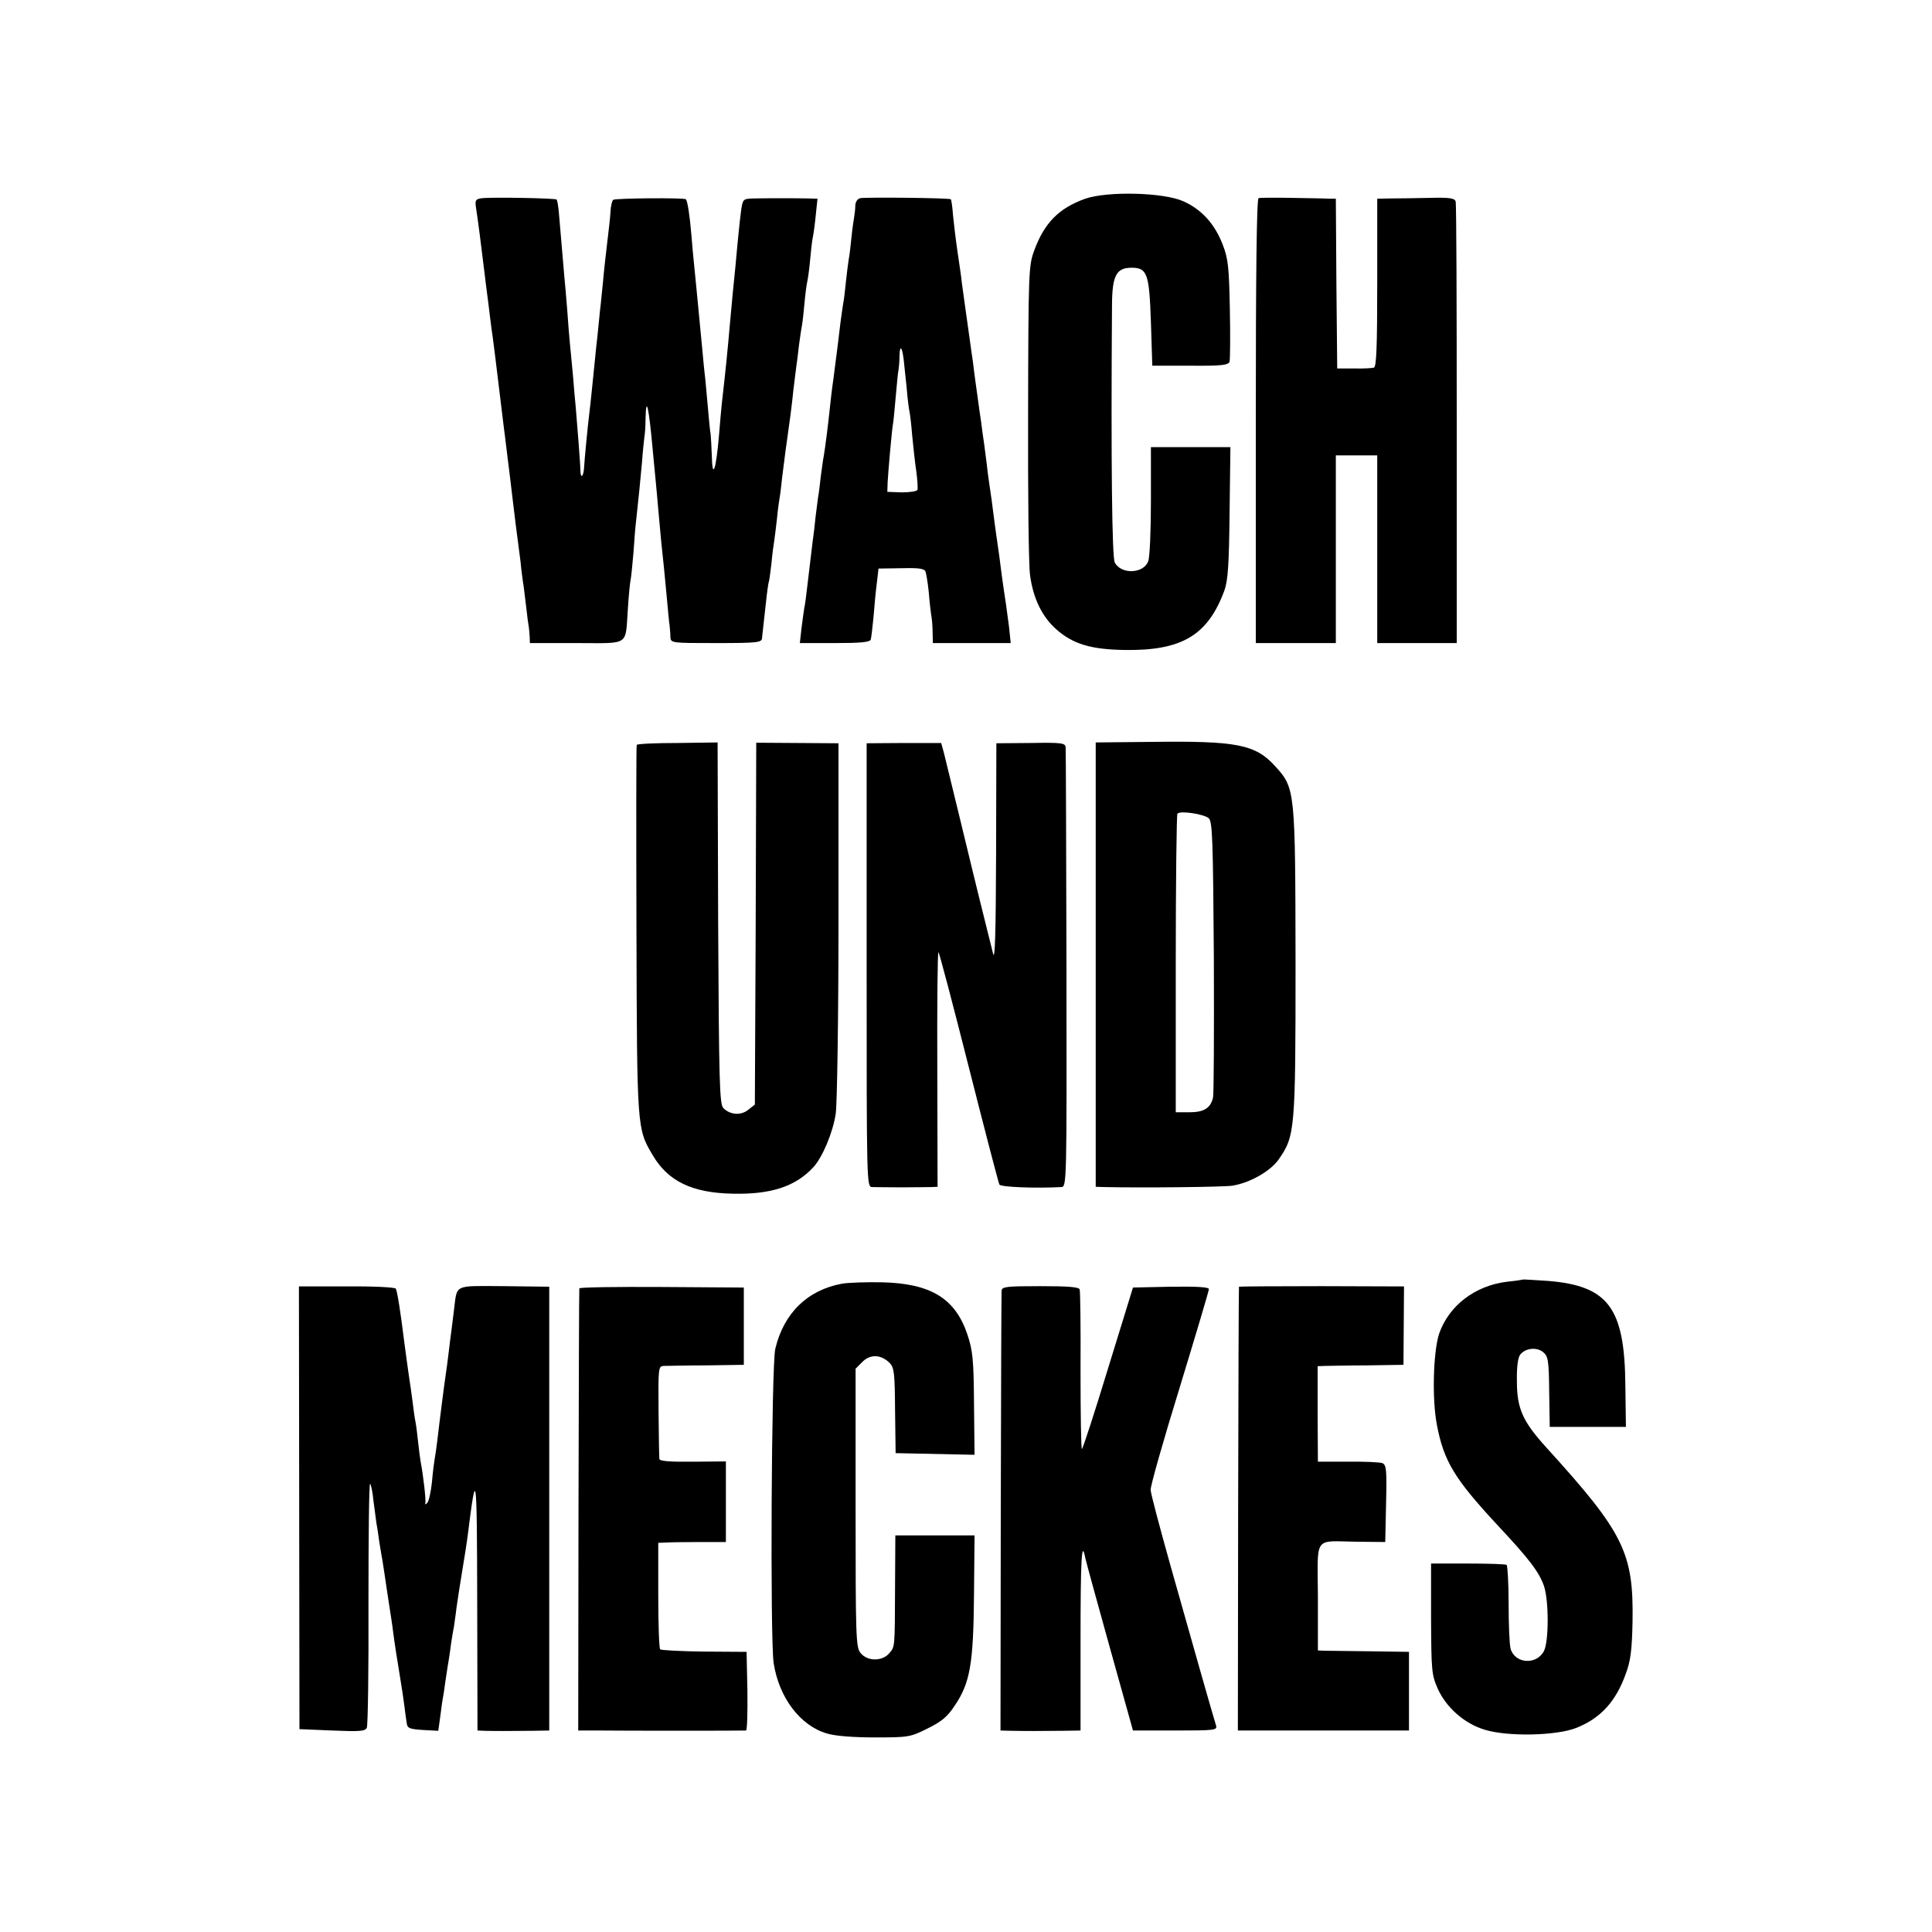
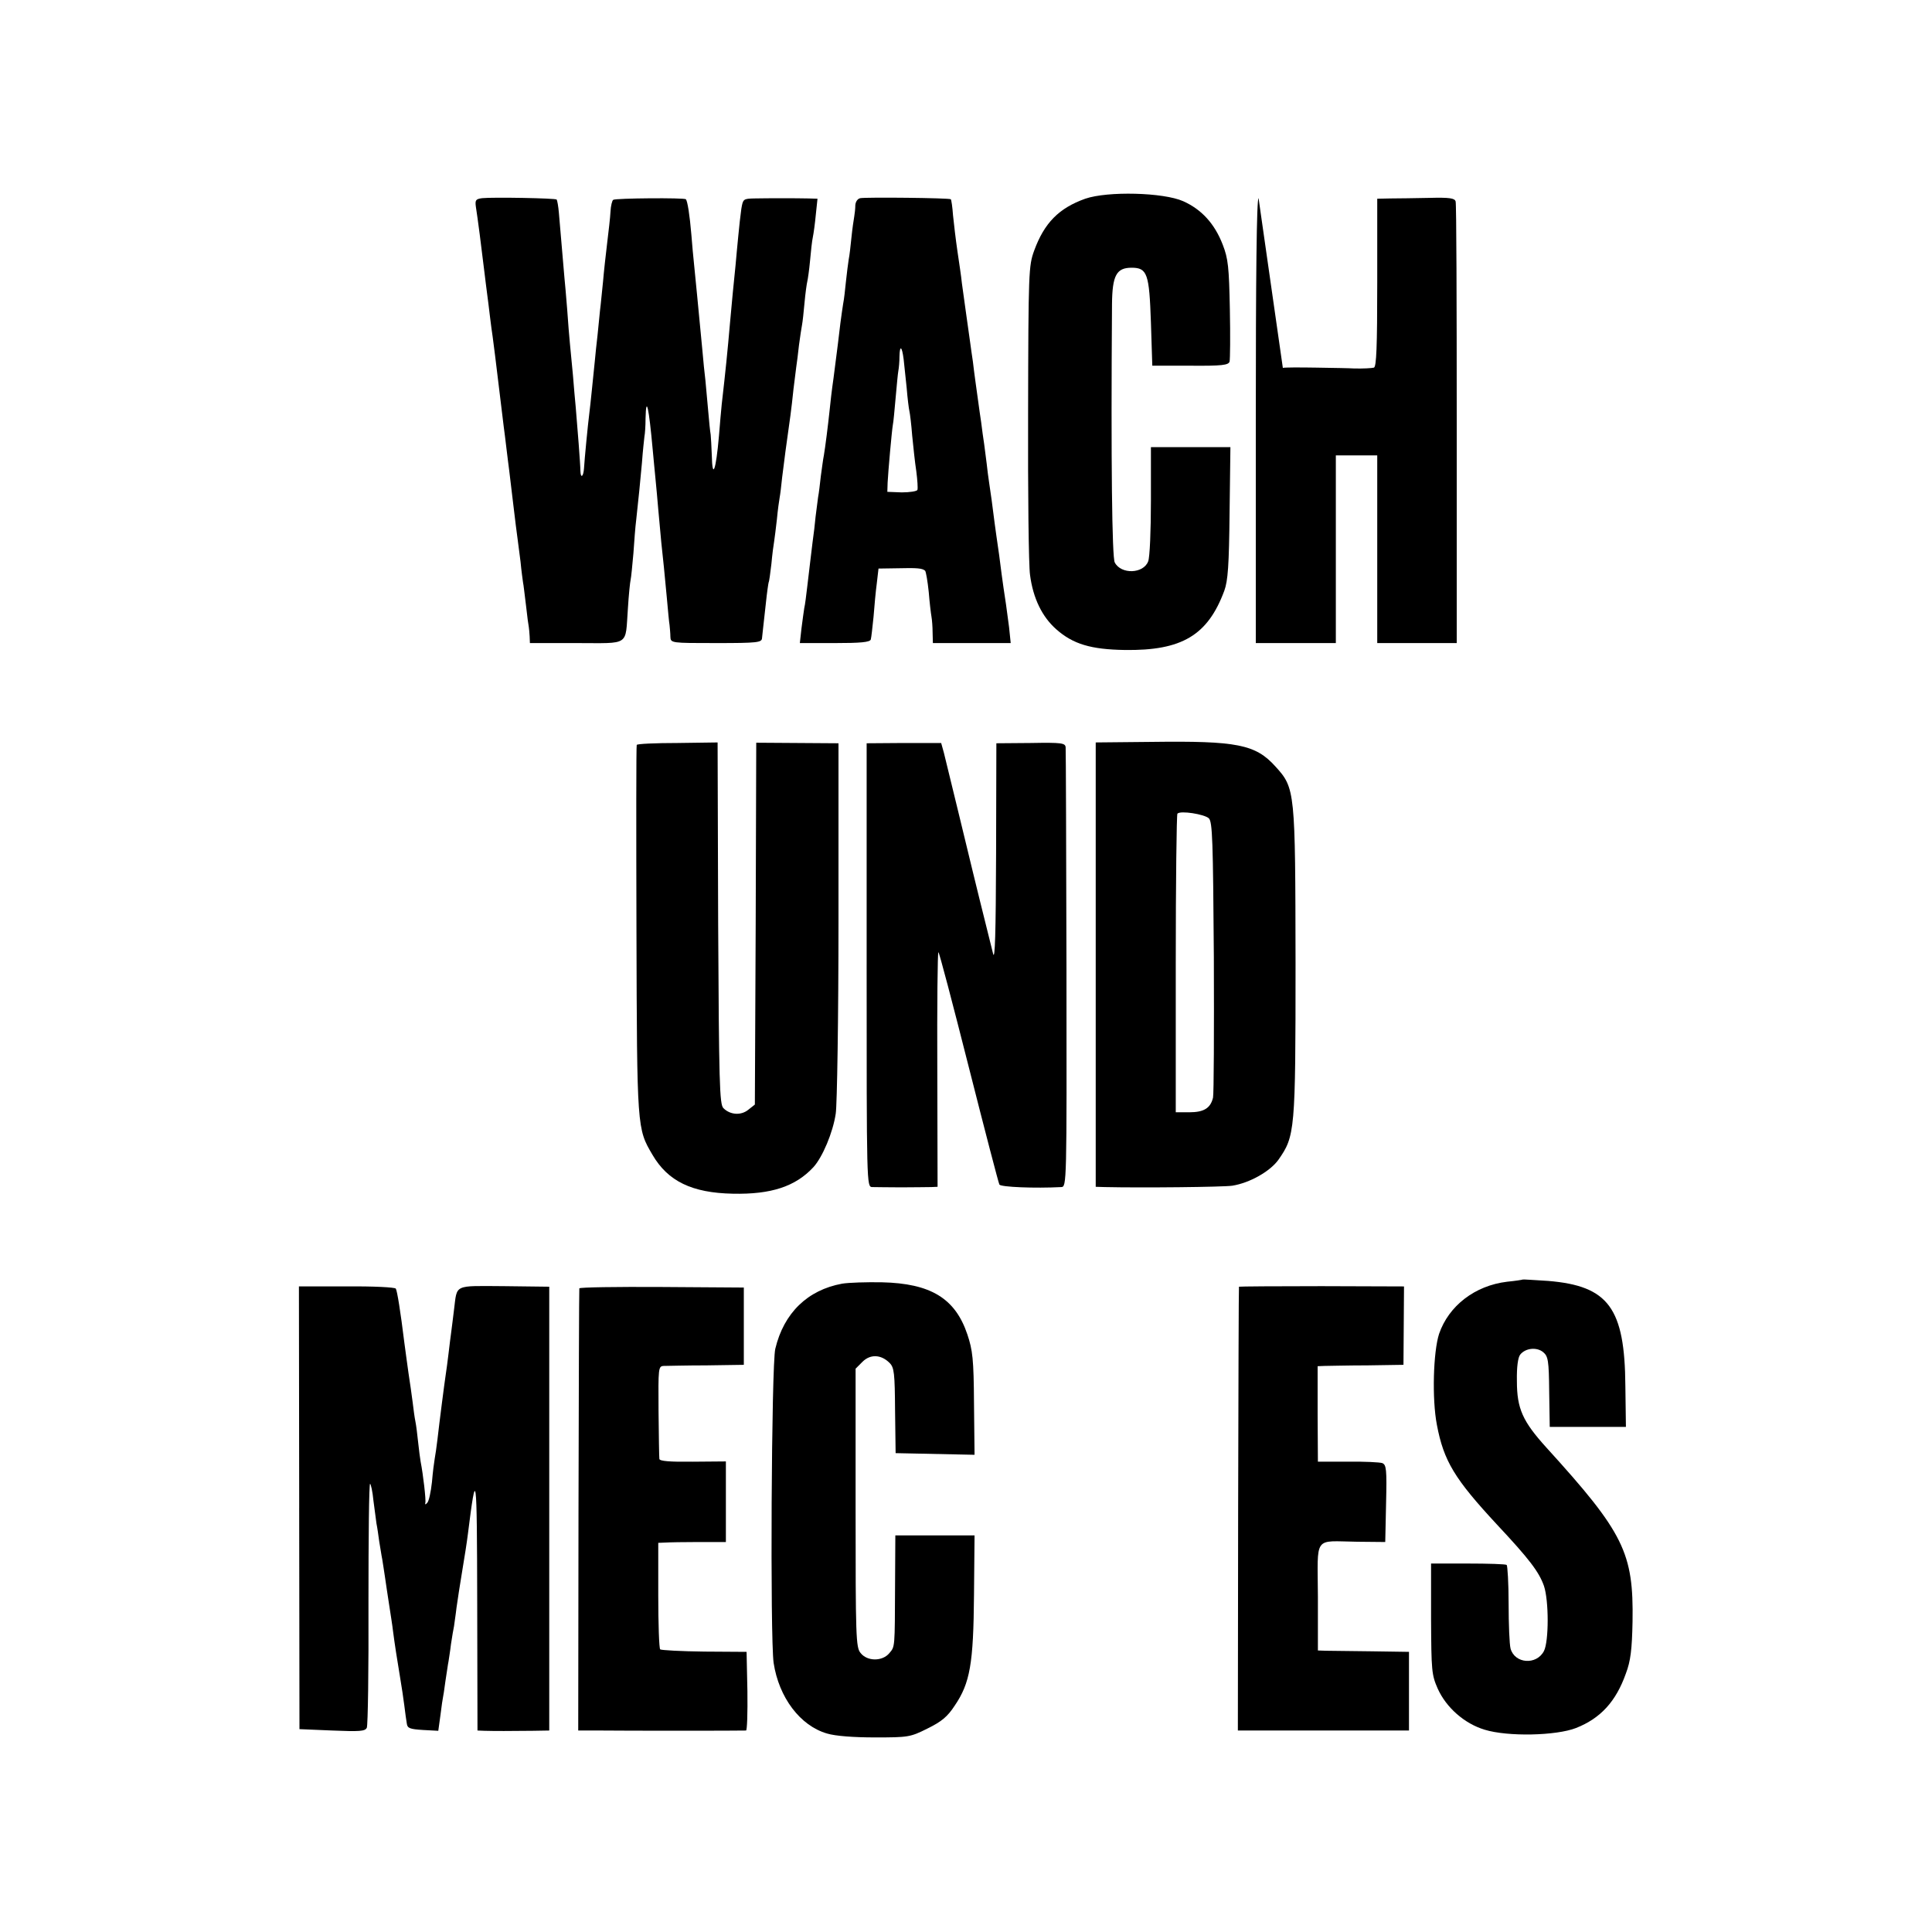
<svg xmlns="http://www.w3.org/2000/svg" version="1.0" width="700pt" height="700pt" viewBox="0 0 700 700" preserveAspectRatio="xMidYMid meet">
  <g transform="translate(0,700) scale(0.1,-0.1)" fill="#000000" stroke="none">
    <path d="M3932 6280 c-95 -34 -148 -87 -185 -188 -20 -55 -21 -76 -22 -587 -1 -291 2 -555 7 -588 11 -85 44 -152 95 -197 61 -54 126 -73 248 -75 207 -3 301 53 361 215 13 36 17 91 19 283 l3 237 -144 0 -144 0 0 -194 c0 -107 -4 -206 -10 -220 -17 -45 -98 -48 -121 -4 -10 18 -14 363 -10 936 1 104 16 132 71 132 57 0 64 -22 70 -198 l5 -157 137 0 c116 -1 139 2 143 15 2 8 3 94 1 190 -3 152 -6 183 -26 234 -29 75 -76 127 -143 157 -72 32 -274 37 -355 9z" />
    <path d="M1747 6282 c-23 -3 -26 -7 -23 -30 7 -44 20 -145 31 -237 3 -27 8 -63 10 -80 2 -16 7 -52 10 -80 3 -27 8 -61 10 -75 2 -14 6 -45 9 -70 20 -165 28 -229 31 -255 2 -16 7 -52 10 -80 3 -27 8 -63 10 -80 2 -16 9 -73 15 -125 6 -52 13 -106 15 -120 2 -14 7 -52 11 -85 3 -33 8 -67 9 -75 2 -8 6 -46 11 -85 4 -38 9 -73 10 -77 1 -5 2 -19 3 -33 l1 -25 169 0 c196 0 176 -13 186 125 3 50 8 97 10 105 2 8 6 51 10 95 3 44 7 98 10 120 9 82 14 132 21 209 3 43 8 85 9 95 2 9 4 38 4 65 2 87 12 40 26 -114 3 -30 7 -77 10 -105 3 -27 7 -77 10 -110 3 -33 8 -87 11 -120 8 -76 11 -101 20 -200 4 -44 8 -89 10 -100 1 -11 3 -30 3 -42 1 -23 2 -23 166 -23 150 0 165 2 166 18 1 9 3 26 4 37 1 11 6 52 10 90 4 39 9 72 10 75 2 3 6 33 10 67 3 34 8 71 10 82 2 11 6 47 10 80 3 33 8 68 10 79 2 10 6 43 9 73 4 30 9 72 12 94 3 22 7 51 9 65 2 14 6 43 9 65 3 22 8 65 11 95 4 30 8 66 10 80 2 14 7 50 10 80 4 30 9 63 11 73 2 10 6 46 9 80 3 34 8 69 10 77 2 8 7 42 10 75 3 33 7 72 10 85 3 14 8 51 11 83 l6 57 -33 1 c-46 1 -145 1 -196 0 -40 -1 -41 -2 -47 -38 -3 -21 -8 -65 -11 -98 -3 -33 -8 -81 -10 -107 -7 -66 -13 -131 -20 -208 -9 -104 -16 -173 -30 -295 -2 -22 -7 -73 -10 -114 -11 -127 -24 -161 -26 -70 -1 30 -3 63 -4 74 -2 11 -6 49 -9 86 -3 36 -8 85 -10 110 -3 24 -8 73 -11 109 -17 179 -24 250 -30 310 -3 25 -7 74 -10 110 -6 71 -14 122 -20 128 -5 6 -254 4 -263 -2 -4 -2 -9 -22 -10 -43 -1 -21 -7 -72 -12 -113 -5 -41 -12 -104 -15 -140 -4 -36 -8 -83 -11 -105 -2 -22 -6 -62 -9 -90 -3 -27 -8 -70 -10 -95 -7 -67 -15 -151 -20 -190 -5 -39 -17 -163 -19 -197 -2 -30 -12 -38 -13 -10 0 23 -11 163 -17 232 -2 22 -7 74 -10 115 -4 41 -9 93 -11 115 -2 22 -7 78 -10 125 -4 47 -8 99 -10 115 -3 38 -15 176 -20 234 -2 24 -6 45 -8 48 -6 5 -229 9 -270 5z" />
    <path d="M3117 6282 c-10 -2 -17 -13 -18 -25 0 -12 -2 -31 -4 -42 -2 -11 -7 -45 -10 -75 -3 -30 -7 -66 -10 -80 -2 -14 -7 -50 -10 -80 -3 -30 -7 -66 -10 -80 -2 -14 -7 -45 -10 -70 -6 -51 -11 -93 -25 -200 -6 -41 -12 -93 -14 -115 -6 -57 -16 -136 -21 -165 -3 -14 -7 -47 -11 -75 -3 -27 -7 -62 -10 -77 -2 -15 -6 -47 -9 -70 -2 -24 -7 -65 -11 -93 -7 -60 -10 -81 -19 -159 -4 -33 -8 -68 -11 -79 -2 -11 -6 -44 -10 -73 l-6 -54 126 0 c93 0 128 3 131 13 2 6 6 44 10 82 3 39 8 94 12 123 l6 52 66 1 c76 2 93 0 103 -9 3 -4 9 -38 13 -77 3 -38 8 -79 10 -90 2 -11 4 -37 4 -57 l1 -38 141 0 141 0 -6 58 c-4 31 -9 68 -11 82 -2 14 -6 41 -9 60 -3 19 -10 73 -16 120 -7 47 -14 98 -16 113 -8 66 -15 114 -20 147 -3 19 -7 51 -9 70 -2 19 -7 51 -9 70 -3 19 -8 55 -11 80 -4 25 -8 56 -10 70 -7 51 -15 106 -20 150 -4 25 -8 56 -10 70 -5 37 -24 169 -30 215 -2 22 -10 74 -16 115 -6 41 -13 100 -16 130 -2 30 -6 56 -8 58 -4 5 -307 8 -328 4z m157 -583 c2 -19 7 -65 11 -104 3 -38 8 -77 10 -85 2 -8 7 -48 10 -88 4 -40 10 -98 15 -130 4 -31 6 -61 4 -67 -2 -5 -28 -9 -57 -9 l-52 2 1 33 c2 40 15 187 19 210 2 8 6 52 10 97 4 44 8 89 10 99 2 10 4 33 4 52 1 42 9 37 15 -10z" />
-     <path d="M4560 6282 c-7 -3 -10 -284 -10 -808 l0 -804 145 0 145 0 0 340 0 340 75 0 75 0 0 -340 0 -340 144 0 144 0 0 793 c0 435 -1 799 -4 807 -3 12 -22 15 -96 13 -51 -1 -114 -2 -140 -2 l-48 -1 0 -304 c0 -234 -3 -305 -12 -308 -7 -2 -40 -4 -73 -3 l-60 0 -3 308 -2 307 -23 0 c-12 1 -73 2 -135 3 -61 1 -117 1 -122 -1z" />
+     <path d="M4560 6282 c-7 -3 -10 -284 -10 -808 l0 -804 145 0 145 0 0 340 0 340 75 0 75 0 0 -340 0 -340 144 0 144 0 0 793 c0 435 -1 799 -4 807 -3 12 -22 15 -96 13 -51 -1 -114 -2 -140 -2 l-48 -1 0 -304 c0 -234 -3 -305 -12 -308 -7 -2 -40 -4 -73 -3 c-12 1 -73 2 -135 3 -61 1 -117 1 -122 -1z" />
    <path d="M4173 4312 l-203 -2 0 -805 0 -805 33 -1 c134 -3 429 0 462 5 63 10 137 52 167 94 60 86 62 102 62 712 -1 626 -1 634 -73 713 -72 80 -139 93 -448 89z m207 -277 c13 -14 15 -79 18 -503 1 -268 0 -497 -3 -509 -9 -38 -33 -53 -86 -53 l-49 0 0 538 c0 296 3 541 6 544 11 12 98 -2 114 -17z" />
    <path d="M2307 4301 c-2 -3 -2 -305 -1 -671 2 -721 2 -719 58 -814 56 -96 143 -138 291 -141 139 -3 227 26 292 96 33 36 71 126 81 194 5 32 10 348 10 701 l0 641 -149 1 -149 1 -2 -656 -3 -655 -24 -19 c-26 -21 -65 -19 -90 6 -14 14 -16 91 -19 670 l-2 655 -145 -2 c-80 0 -147 -3 -148 -7z" />
    <path d="M3140 3504 c0 -797 0 -804 20 -805 11 0 58 -1 105 -1 47 0 96 1 109 1 l23 1 -1 425 c-1 234 1 425 4 425 3 0 52 -187 110 -416 58 -229 108 -421 111 -426 6 -9 128 -14 224 -9 20 1 20 8 19 788 -1 434 -2 796 -3 805 -1 16 -14 18 -126 16 l-125 -1 -1 -401 c-1 -288 -4 -390 -11 -361 -36 144 -70 282 -73 295 -9 39 -97 399 -105 432 l-10 36 -135 0 -135 -1 0 -803z" />
    <path d="M5517 2364 c-1 -1 -27 -5 -57 -8 -116 -14 -211 -87 -246 -189 -21 -65 -26 -235 -8 -329 25 -132 64 -196 218 -362 117 -125 152 -171 170 -222 18 -53 18 -201 0 -236 -27 -52 -106 -46 -121 9 -4 15 -7 89 -7 163 0 74 -4 137 -7 140 -4 3 -67 5 -141 5 l-133 0 0 -200 c1 -188 2 -203 24 -253 31 -69 97 -127 170 -149 84 -26 259 -22 331 6 89 35 145 96 181 198 17 45 22 86 24 188 4 249 -31 321 -312 630 -86 95 -107 141 -107 241 -1 52 4 86 12 96 19 24 60 28 83 9 18 -15 21 -29 22 -144 l2 -127 138 0 138 0 -2 148 c-2 283 -61 363 -280 381 -49 3 -91 6 -92 5z" />
    <path d="M3051 2349 c-125 -23 -211 -106 -242 -236 -14 -59 -19 -1046 -6 -1138 19 -125 96 -228 194 -256 30 -9 96 -14 173 -14 121 0 128 1 190 32 51 25 73 43 99 83 56 82 68 153 70 401 l2 216 -144 0 -143 0 -1 -176 c-1 -235 0 -226 -21 -251 -25 -30 -80 -30 -104 1 -17 20 -18 59 -18 526 l0 504 25 25 c28 28 67 27 98 -4 17 -17 19 -37 20 -173 l2 -154 143 -3 143 -3 -2 186 c-1 161 -5 193 -24 250 -44 131 -133 185 -310 189 -55 1 -120 -1 -144 -5z" />
    <path d="M1084 1537 l1 -802 119 -5 c98 -4 119 -3 125 10 4 8 7 211 6 452 0 240 2 435 6 432 3 -2 9 -29 12 -61 4 -32 9 -69 11 -83 3 -14 7 -43 10 -65 4 -22 8 -51 11 -65 2 -14 7 -43 10 -65 3 -22 10 -67 15 -100 5 -33 12 -76 14 -95 6 -47 15 -104 26 -170 5 -30 12 -75 15 -100 3 -25 7 -54 9 -65 2 -17 12 -20 58 -23 l56 -3 8 58 c4 32 8 60 9 63 1 3 5 30 9 60 5 30 9 62 11 70 1 8 6 37 9 63 4 27 9 56 11 65 1 10 6 40 9 67 4 28 13 88 21 135 8 47 17 105 20 130 31 247 33 232 34 -247 l1 -463 25 -1 c32 -1 98 -1 175 0 l60 1 0 804 0 804 -164 2 c-185 1 -169 8 -181 -85 -3 -27 -8 -63 -10 -80 -2 -16 -7 -52 -10 -80 -3 -27 -8 -61 -10 -75 -5 -33 -23 -173 -30 -235 -3 -27 -8 -59 -10 -70 -2 -11 -7 -49 -10 -85 -4 -36 -11 -69 -17 -75 -6 -7 -9 -7 -7 0 3 9 -8 104 -17 149 -2 11 -6 42 -9 70 -3 28 -7 62 -10 76 -3 14 -7 45 -10 70 -3 25 -10 72 -15 105 -5 33 -11 83 -15 110 -14 114 -26 188 -31 196 -3 5 -83 9 -178 8 l-173 0 1 -802z" />
    <path d="M2099 2332 c-1 -4 -2 -366 -3 -804 l-1 -798 85 0 c75 -1 502 -1 523 0 4 0 6 64 5 143 l-3 142 -153 1 c-84 1 -156 5 -160 8 -4 4 -7 93 -7 197 l0 189 25 1 c14 1 69 2 123 2 l97 0 0 146 0 146 -120 -1 c-82 -1 -120 2 -121 10 -1 6 -2 84 -3 174 -1 156 -1 162 19 163 11 0 81 2 155 2 l135 2 0 140 0 140 -297 2 c-164 1 -299 -1 -299 -5z" />
-     <path d="M3629 2323 c-1 -10 -2 -372 -3 -805 l-1 -788 38 -1 c47 -1 110 -1 190 0 l62 1 0 325 c0 295 4 370 17 301 3 -14 43 -160 89 -325 l84 -301 153 0 c142 0 153 1 148 18 -8 25 -84 291 -165 579 -39 139 -72 263 -72 275 -1 13 46 179 105 370 58 190 106 351 106 357 0 8 -42 10 -137 9 l-138 -3 -90 -292 c-49 -161 -92 -293 -95 -293 -3 0 -5 127 -5 283 1 155 -1 288 -3 295 -3 9 -41 12 -143 12 -125 0 -139 -2 -140 -17z" />
    <path d="M4489 2338 c-1 -2 -2 -364 -3 -805 l-1 -803 310 0 310 0 0 142 0 143 -135 2 c-74 1 -148 2 -165 2 l-30 1 0 194 c-1 226 -18 202 142 200 l102 -1 3 140 c3 124 1 140 -14 146 -9 3 -65 6 -125 5 l-108 0 -1 173 0 173 25 1 c14 0 85 2 156 2 l130 2 1 142 1 142 -299 1 c-164 0 -299 -1 -299 -2z" />
  </g>
</svg>